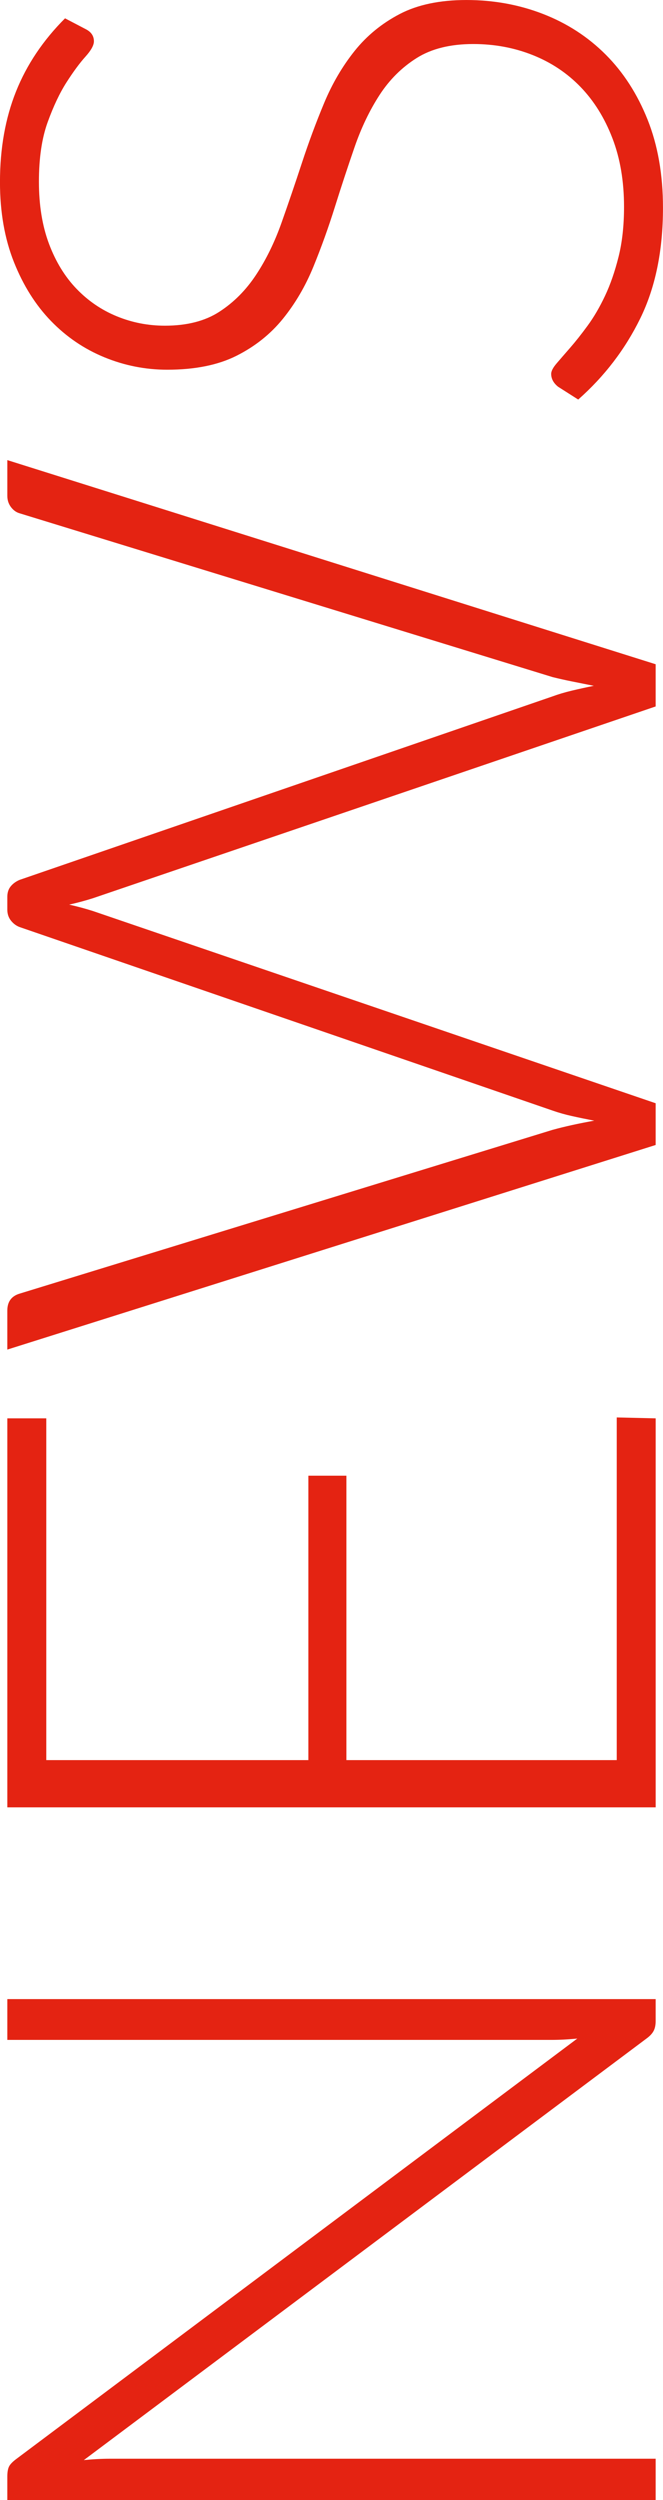
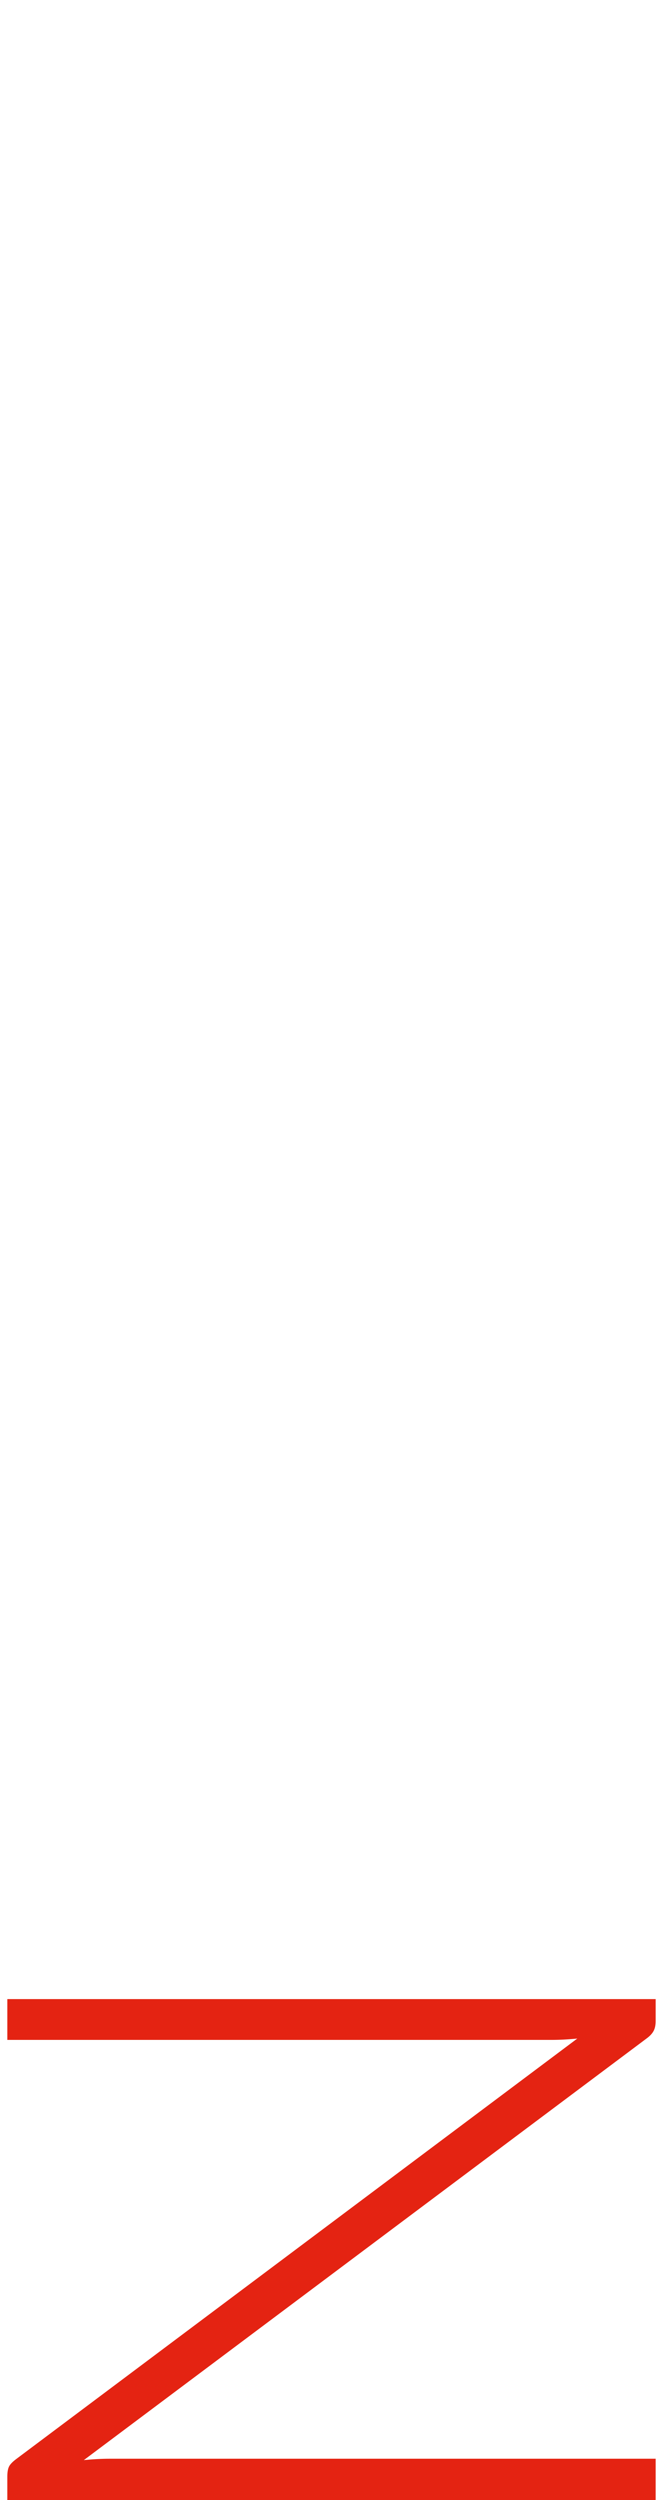
<svg xmlns="http://www.w3.org/2000/svg" version="1.1" id="Layer_1" x="0px" y="0px" width="52.092px" height="196.199px" viewBox="1185.712 247.424 52.092 196.199" enable-background="new 1185.712 247.424 52.092 196.199" xml:space="preserve">
  <g>
    <path fill="#E42312" d="M1186.287,404.312h50.94v1.728c0,0.312-0.054,0.57-0.162,0.774c-0.107,0.203-0.294,0.402-0.558,0.594   l-44.208,33.084c0.72-0.072,1.403-0.108,2.052-0.108h42.876v3.24h-50.94v-1.836c0-0.336,0.043-0.595,0.126-0.774   c0.085-0.18,0.271-0.378,0.559-0.594l44.1-33.012c-0.72,0.072-1.403,0.107-2.052,0.107h-42.732V404.312z" />
-     <path fill="#E42312" d="M1234.168,358.664l3.06,0.072v30.528h-50.94v-30.528h3.061v26.82h20.592v-22.32h2.988v22.32h21.24V358.664z   " />
-     <path fill="#E42312" d="M1186.287,283.533l50.94,16.021v3.312l-44.208,15.049c-0.6,0.191-1.224,0.359-1.872,0.504   c0.648,0.145,1.272,0.312,1.872,0.504l44.208,15.084v3.275l-50.94,16.057v-3.061c0-0.695,0.324-1.139,0.973-1.332l41.868-12.852   c0.96-0.264,2.052-0.504,3.275-0.72c-0.624-0.12-1.206-0.239-1.746-0.36c-0.54-0.119-1.049-0.264-1.529-0.432l-41.868-14.4   c-0.264-0.096-0.492-0.264-0.685-0.504c-0.191-0.24-0.288-0.527-0.288-0.863v-1.009c0-0.335,0.091-0.612,0.271-0.827   c0.18-0.217,0.414-0.385,0.702-0.505l41.868-14.399c0.456-0.168,0.96-0.318,1.512-0.45c0.553-0.132,1.128-0.258,1.728-0.378   c-0.6-0.12-1.17-0.234-1.71-0.342c-0.54-0.108-1.049-0.223-1.529-0.342l-41.868-12.853c-0.264-0.072-0.492-0.234-0.685-0.486   c-0.191-0.252-0.288-0.546-0.288-0.882V283.533z" />
-     <path fill="#E42312" d="M1192.479,249.729c0.408,0.216,0.612,0.528,0.612,0.936c0,0.312-0.222,0.714-0.666,1.206   c-0.444,0.492-0.937,1.158-1.477,1.998c-0.54,0.841-1.037,1.89-1.494,3.151c-0.455,1.26-0.684,2.813-0.684,4.661   c0,1.849,0.265,3.474,0.792,4.878c0.528,1.404,1.248,2.58,2.16,3.528s1.968,1.669,3.168,2.16c1.2,0.492,2.46,0.737,3.78,0.737   c1.728,0,3.156-0.365,4.283-1.098c1.129-0.731,2.089-1.697,2.881-2.898c0.792-1.199,1.458-2.561,1.998-4.086   c0.54-1.523,1.074-3.09,1.602-4.697c0.528-1.607,1.11-3.174,1.746-4.698c0.636-1.524,1.435-2.886,2.394-4.086   c0.961-1.2,2.143-2.166,3.546-2.898c1.404-0.732,3.15-1.098,5.238-1.098c2.137,0,4.146,0.366,6.03,1.098   c1.884,0.732,3.522,1.794,4.914,3.186c1.392,1.392,2.49,3.096,3.294,5.111c0.804,2.017,1.206,4.32,1.206,6.912   c0,3.361-0.594,6.252-1.782,8.676c-1.188,2.425-2.813,4.549-4.878,6.373l-1.584-1.008c-0.36-0.289-0.54-0.625-0.54-1.009   c0-0.216,0.144-0.491,0.432-0.827s0.643-0.744,1.062-1.225s0.876-1.056,1.368-1.729c0.492-0.671,0.948-1.451,1.368-2.34   c0.42-0.887,0.773-1.908,1.062-3.06s0.432-2.46,0.432-3.925c0-2.016-0.306-3.815-0.918-5.399c-0.611-1.584-1.445-2.921-2.502-4.014   c-1.056-1.092-2.31-1.926-3.762-2.502c-1.452-0.576-3.006-0.864-4.662-0.864c-1.8,0-3.281,0.366-4.446,1.098   c-1.163,0.732-2.136,1.698-2.916,2.898c-0.779,1.2-1.434,2.562-1.962,4.086c-0.527,1.524-1.044,3.09-1.548,4.697   c-0.504,1.609-1.067,3.175-1.691,4.699c-0.624,1.523-1.423,2.886-2.395,4.086c-0.972,1.199-2.184,2.166-3.636,2.897   c-1.452,0.732-3.27,1.099-5.454,1.099c-1.704,0-3.348-0.324-4.932-0.973s-2.982-1.596-4.194-2.844s-2.184-2.79-2.916-4.626   c-0.731-1.836-1.098-3.93-1.098-6.282c0-2.64,0.42-5.01,1.26-7.11s2.124-4.014,3.852-5.742L1192.479,249.729z" />
  </g>
</svg>